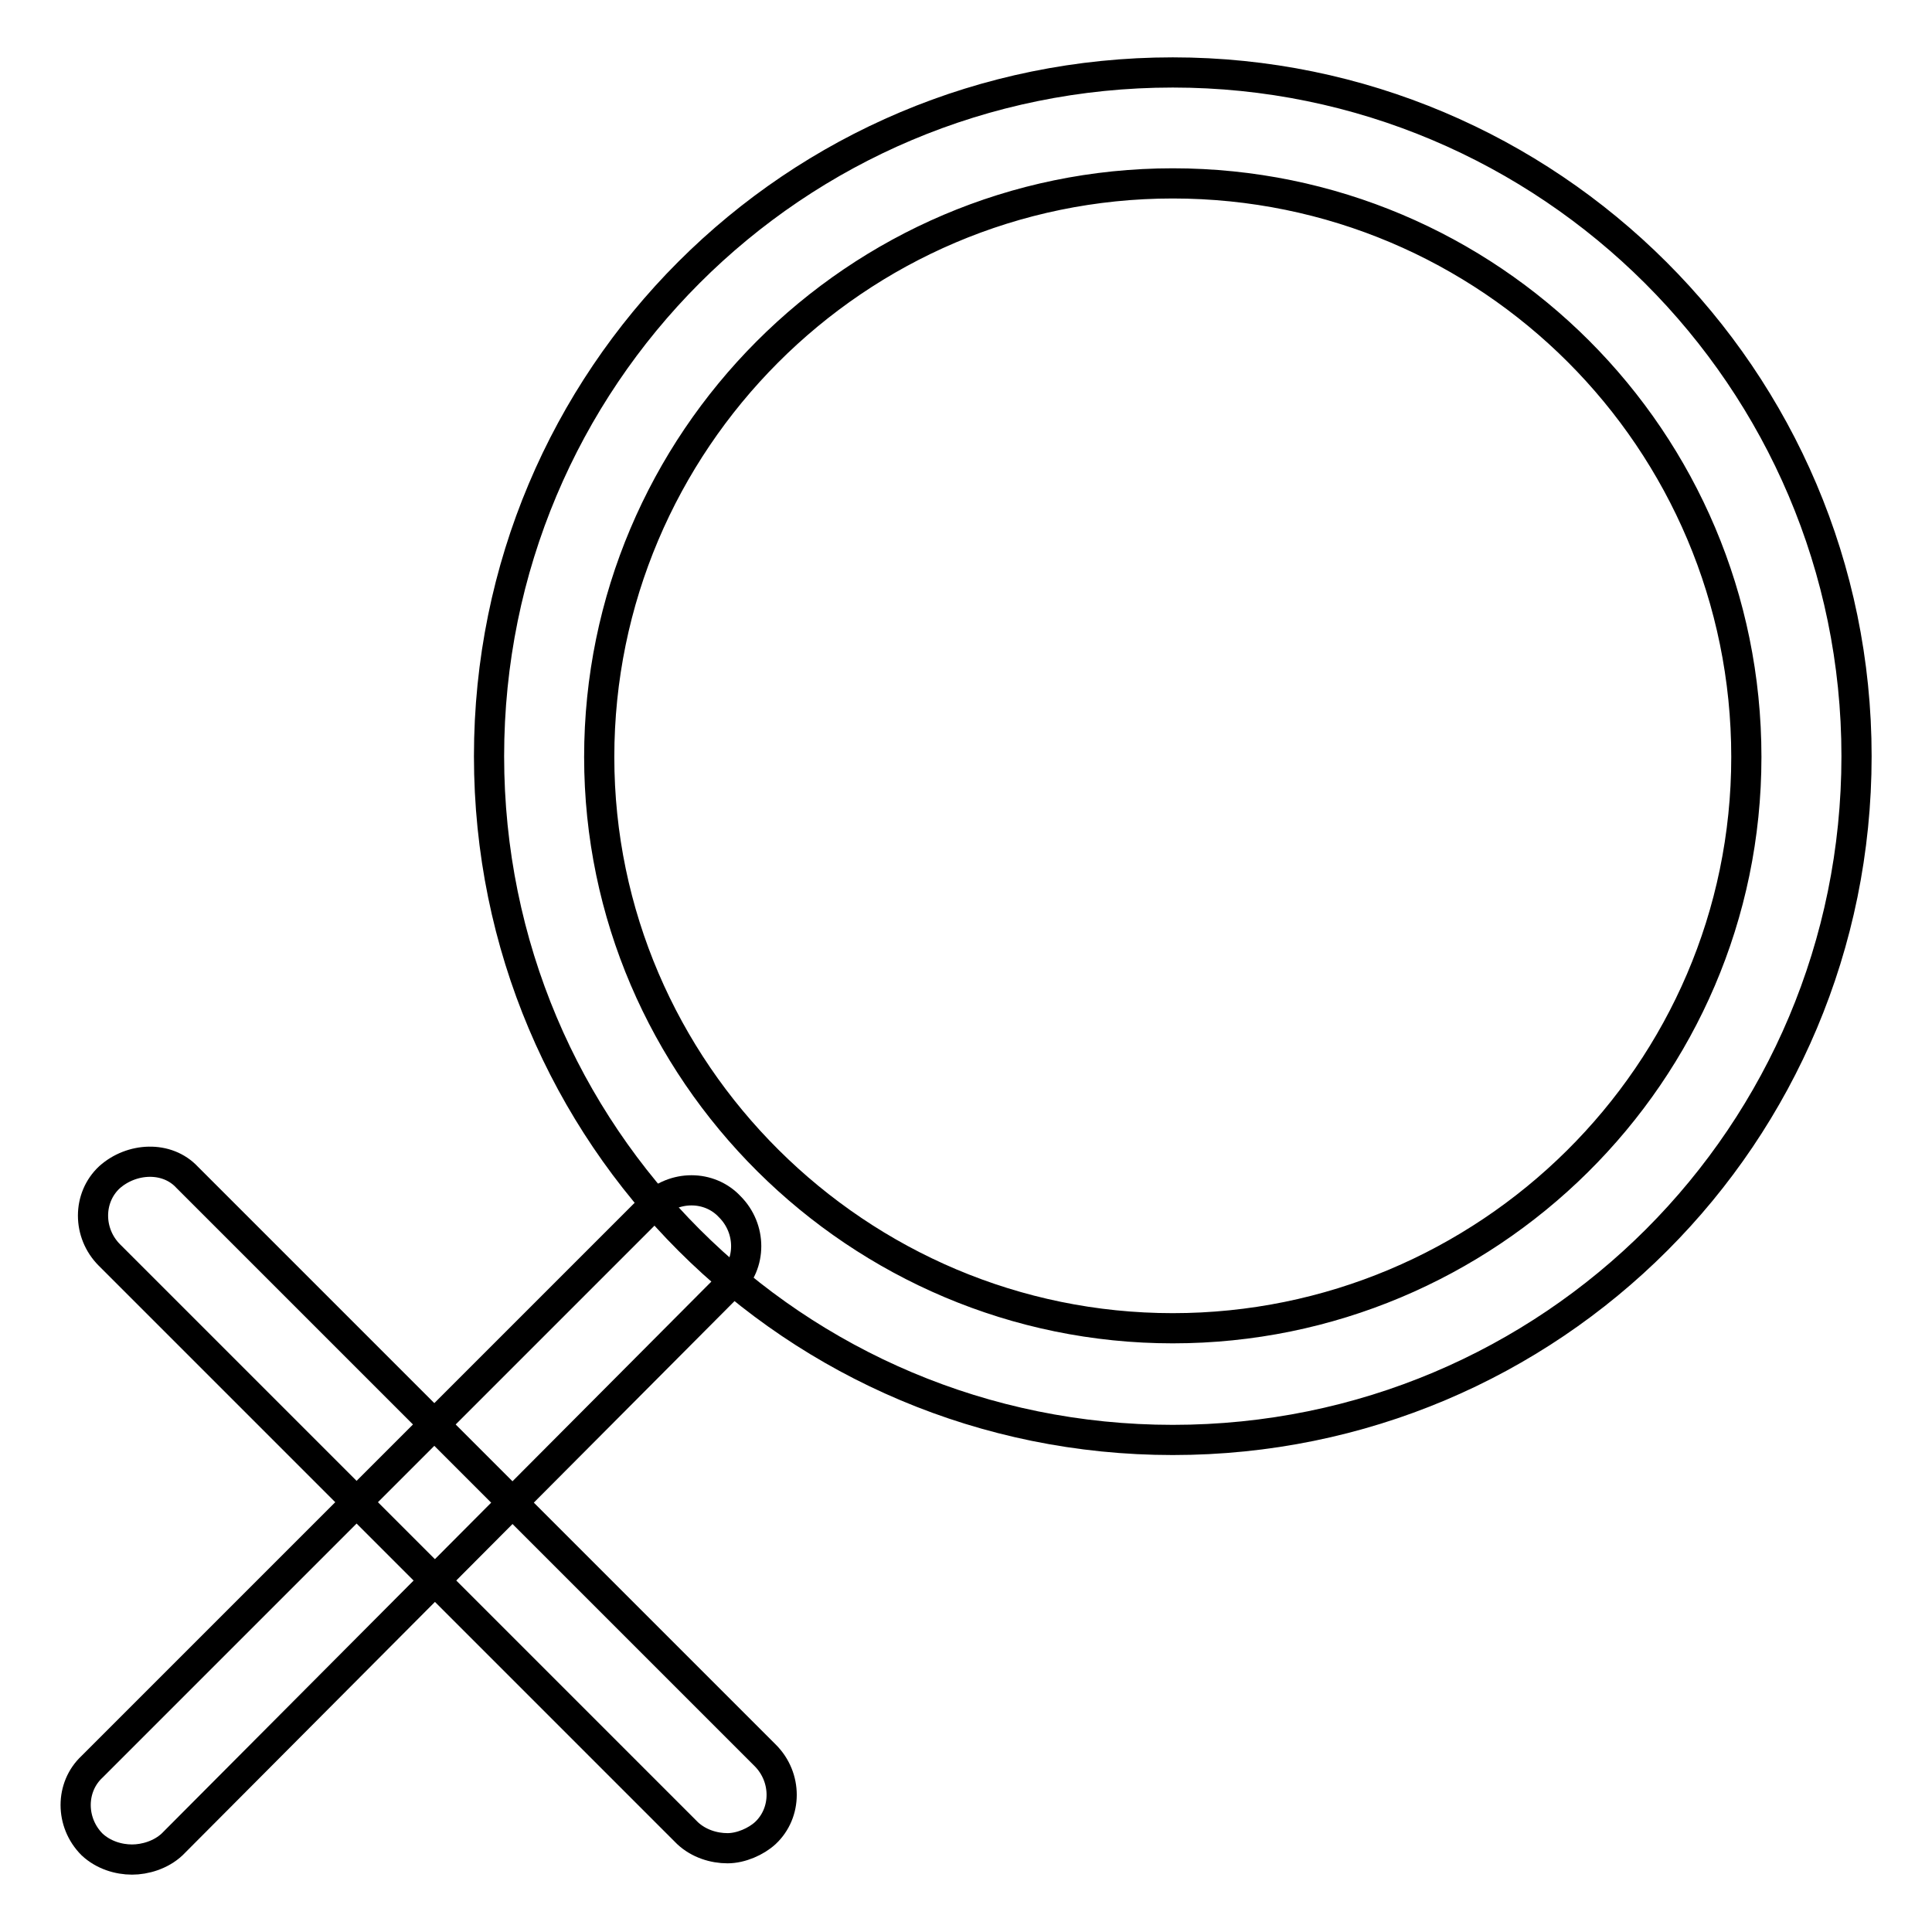
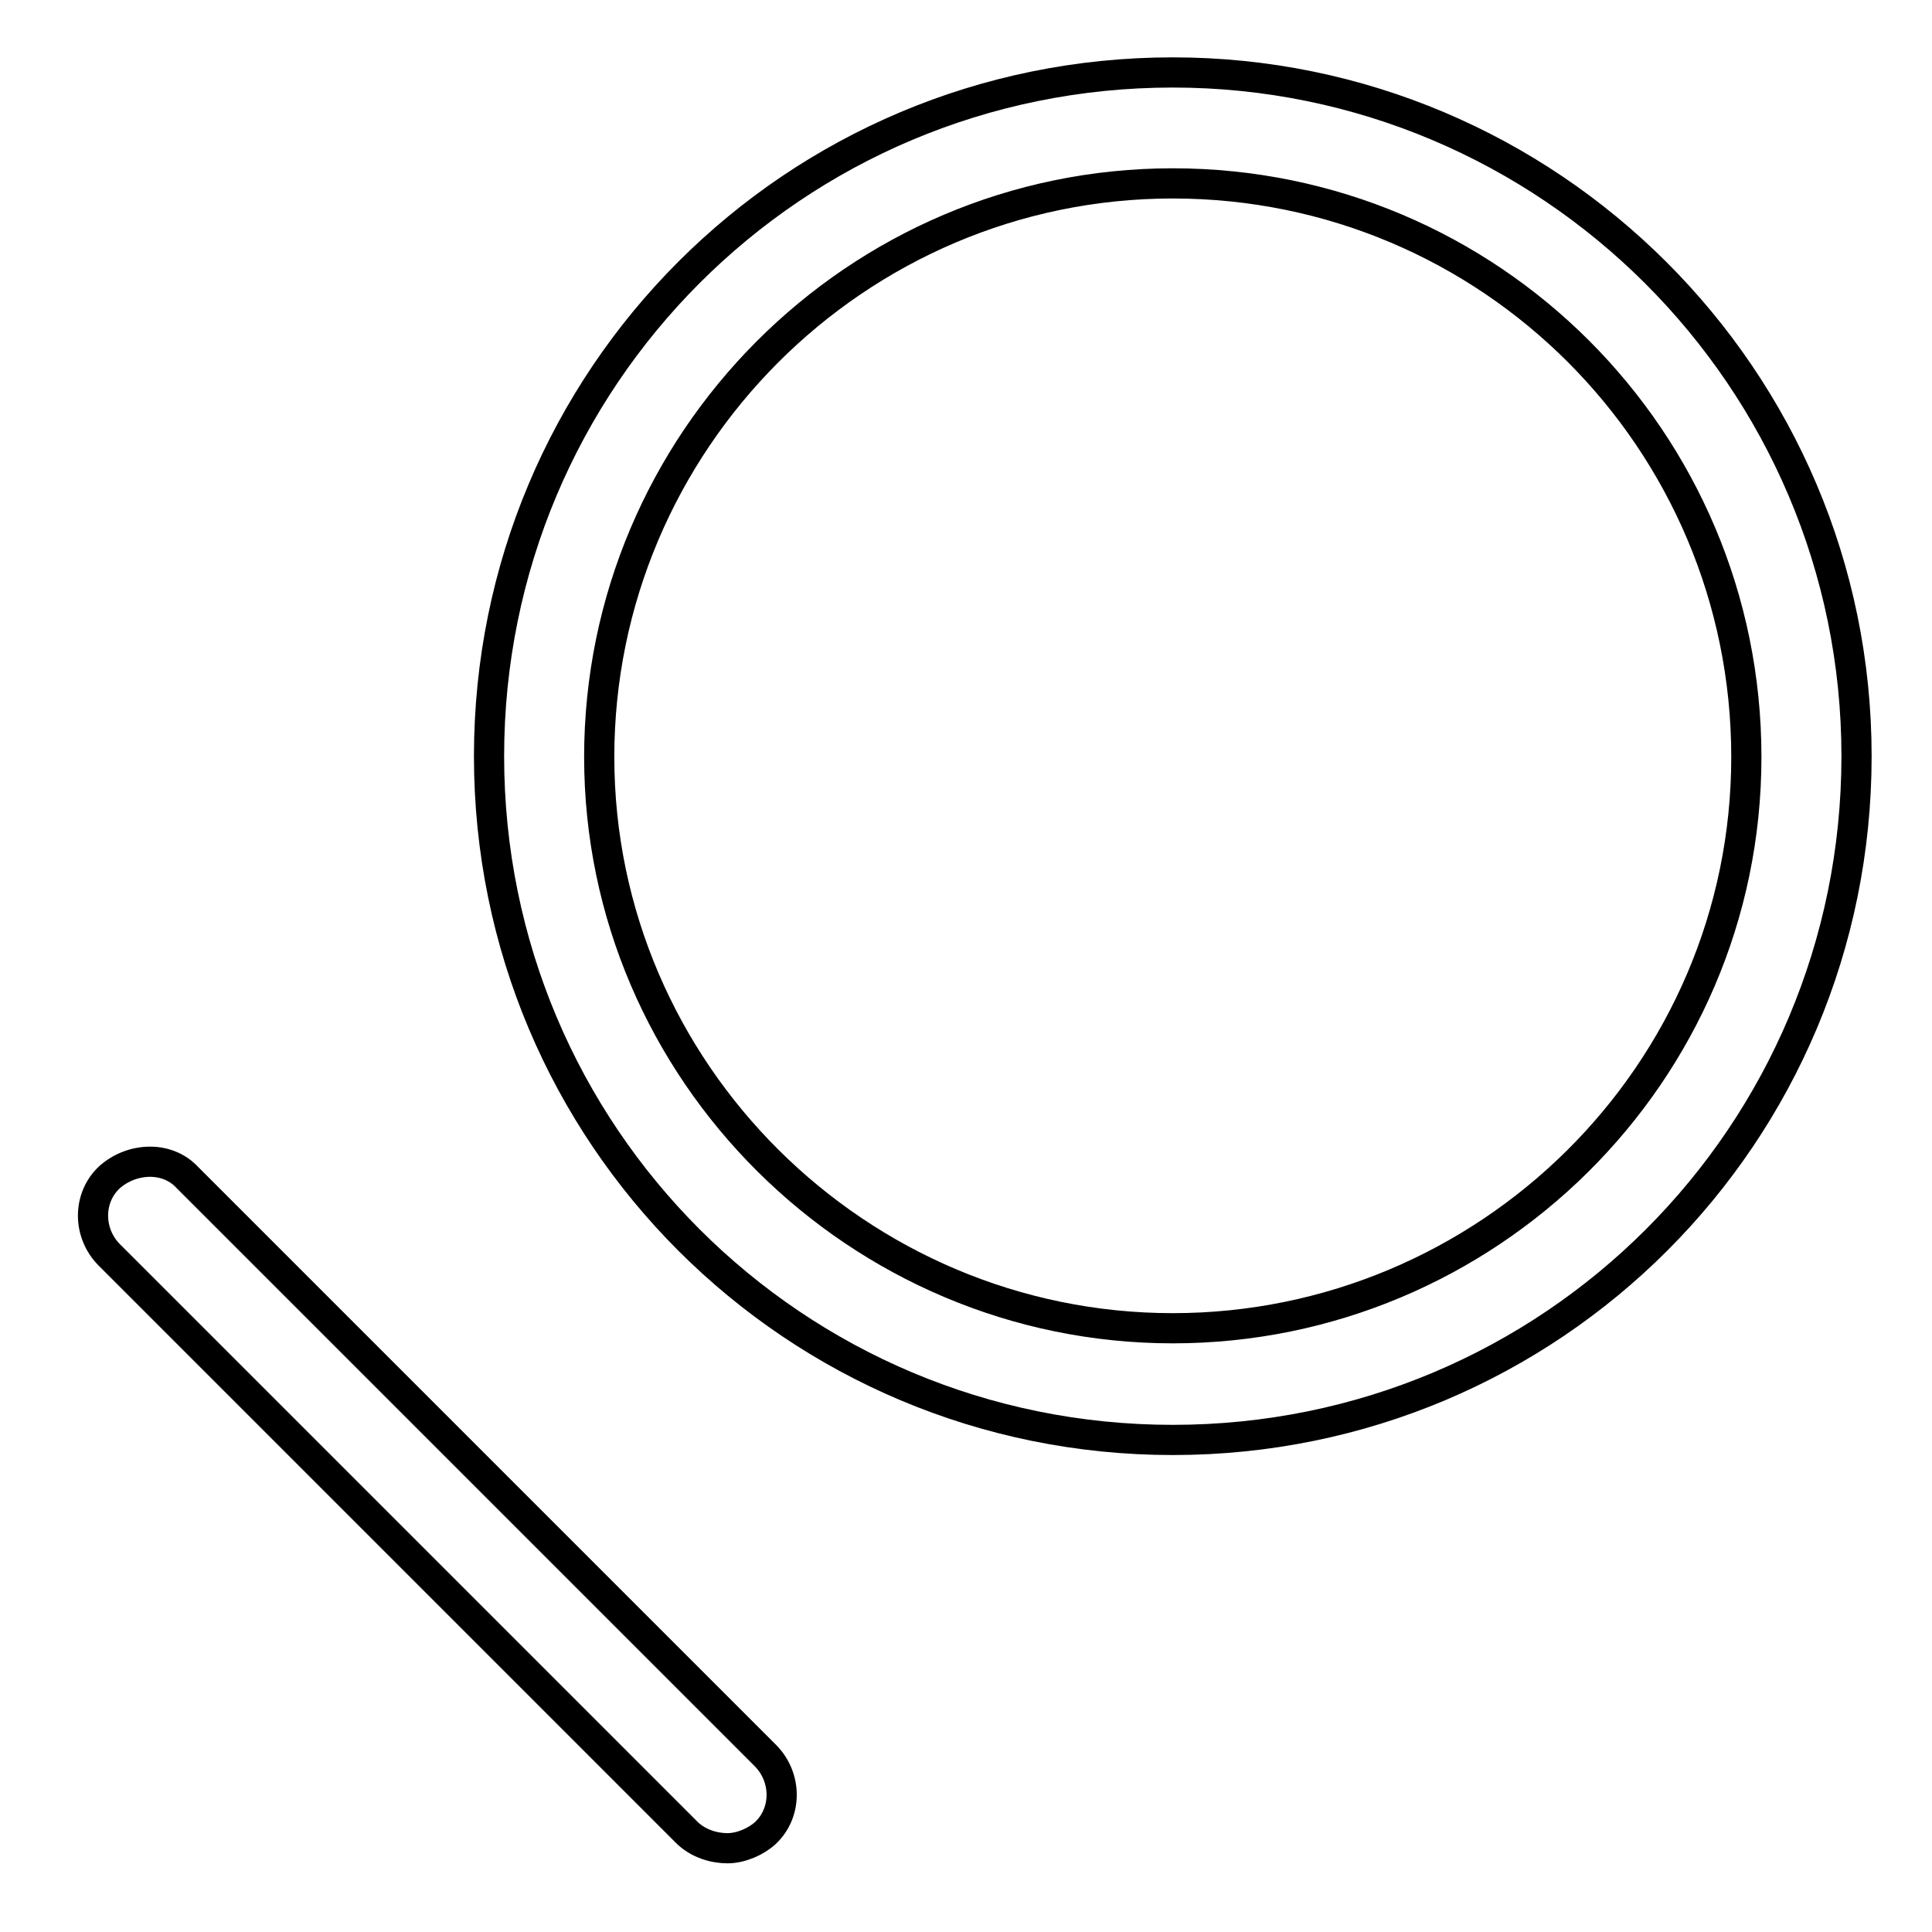
<svg xmlns="http://www.w3.org/2000/svg" version="1.1" x="0px" y="0px" viewBox="0 0 256 256" enable-background="new 0 0 256 256" xml:space="preserve">
  <g>
    <g>
      <path stroke-width="4" fill-opacity="0" stroke="#000000" d="M155.4,24.3c42,0,76,34,76,76S197,176,155.4,176c-41.7,0-76-34-76-75.7S113.4,24.3,155.4,24.3 M155.4,9.6c-50.2,0-90.6,40.5-90.6,90.6c0,50.2,40.5,90.6,90.6,90.6c50.2,0,90.6-40.5,90.6-90.6C246,50.1,205.2,9.6,155.4,9.6L155.4,9.6z" />
-       <path stroke-width="4" fill-opacity="0" stroke="#000000" d="M17.5,246.4c-1.8,0-3.8-0.6-5.3-2c-2.9-2.9-2.9-7.6,0-10.3l74.2-74.2c2.9-2.9,7.6-2.9,10.3,0c2.9,2.9,2.9,7.6,0,10.3l-73.9,74.2C21.3,245.8,19.2,246.4,17.5,246.4z" />
      <path stroke-width="4" fill-opacity="0" stroke="#000000" d="M96.4,244.9c-1.8,0-3.8-0.6-5.3-2l-76.6-76.6c-2.9-2.9-2.9-7.6,0-10.3c2.9-2.6,7.6-2.9,10.3,0l76.6,76.6c2.9,2.9,2.9,7.6,0,10.3C100.2,244,98.2,244.9,96.4,244.9z" />
    </g>
  </g>
</svg>